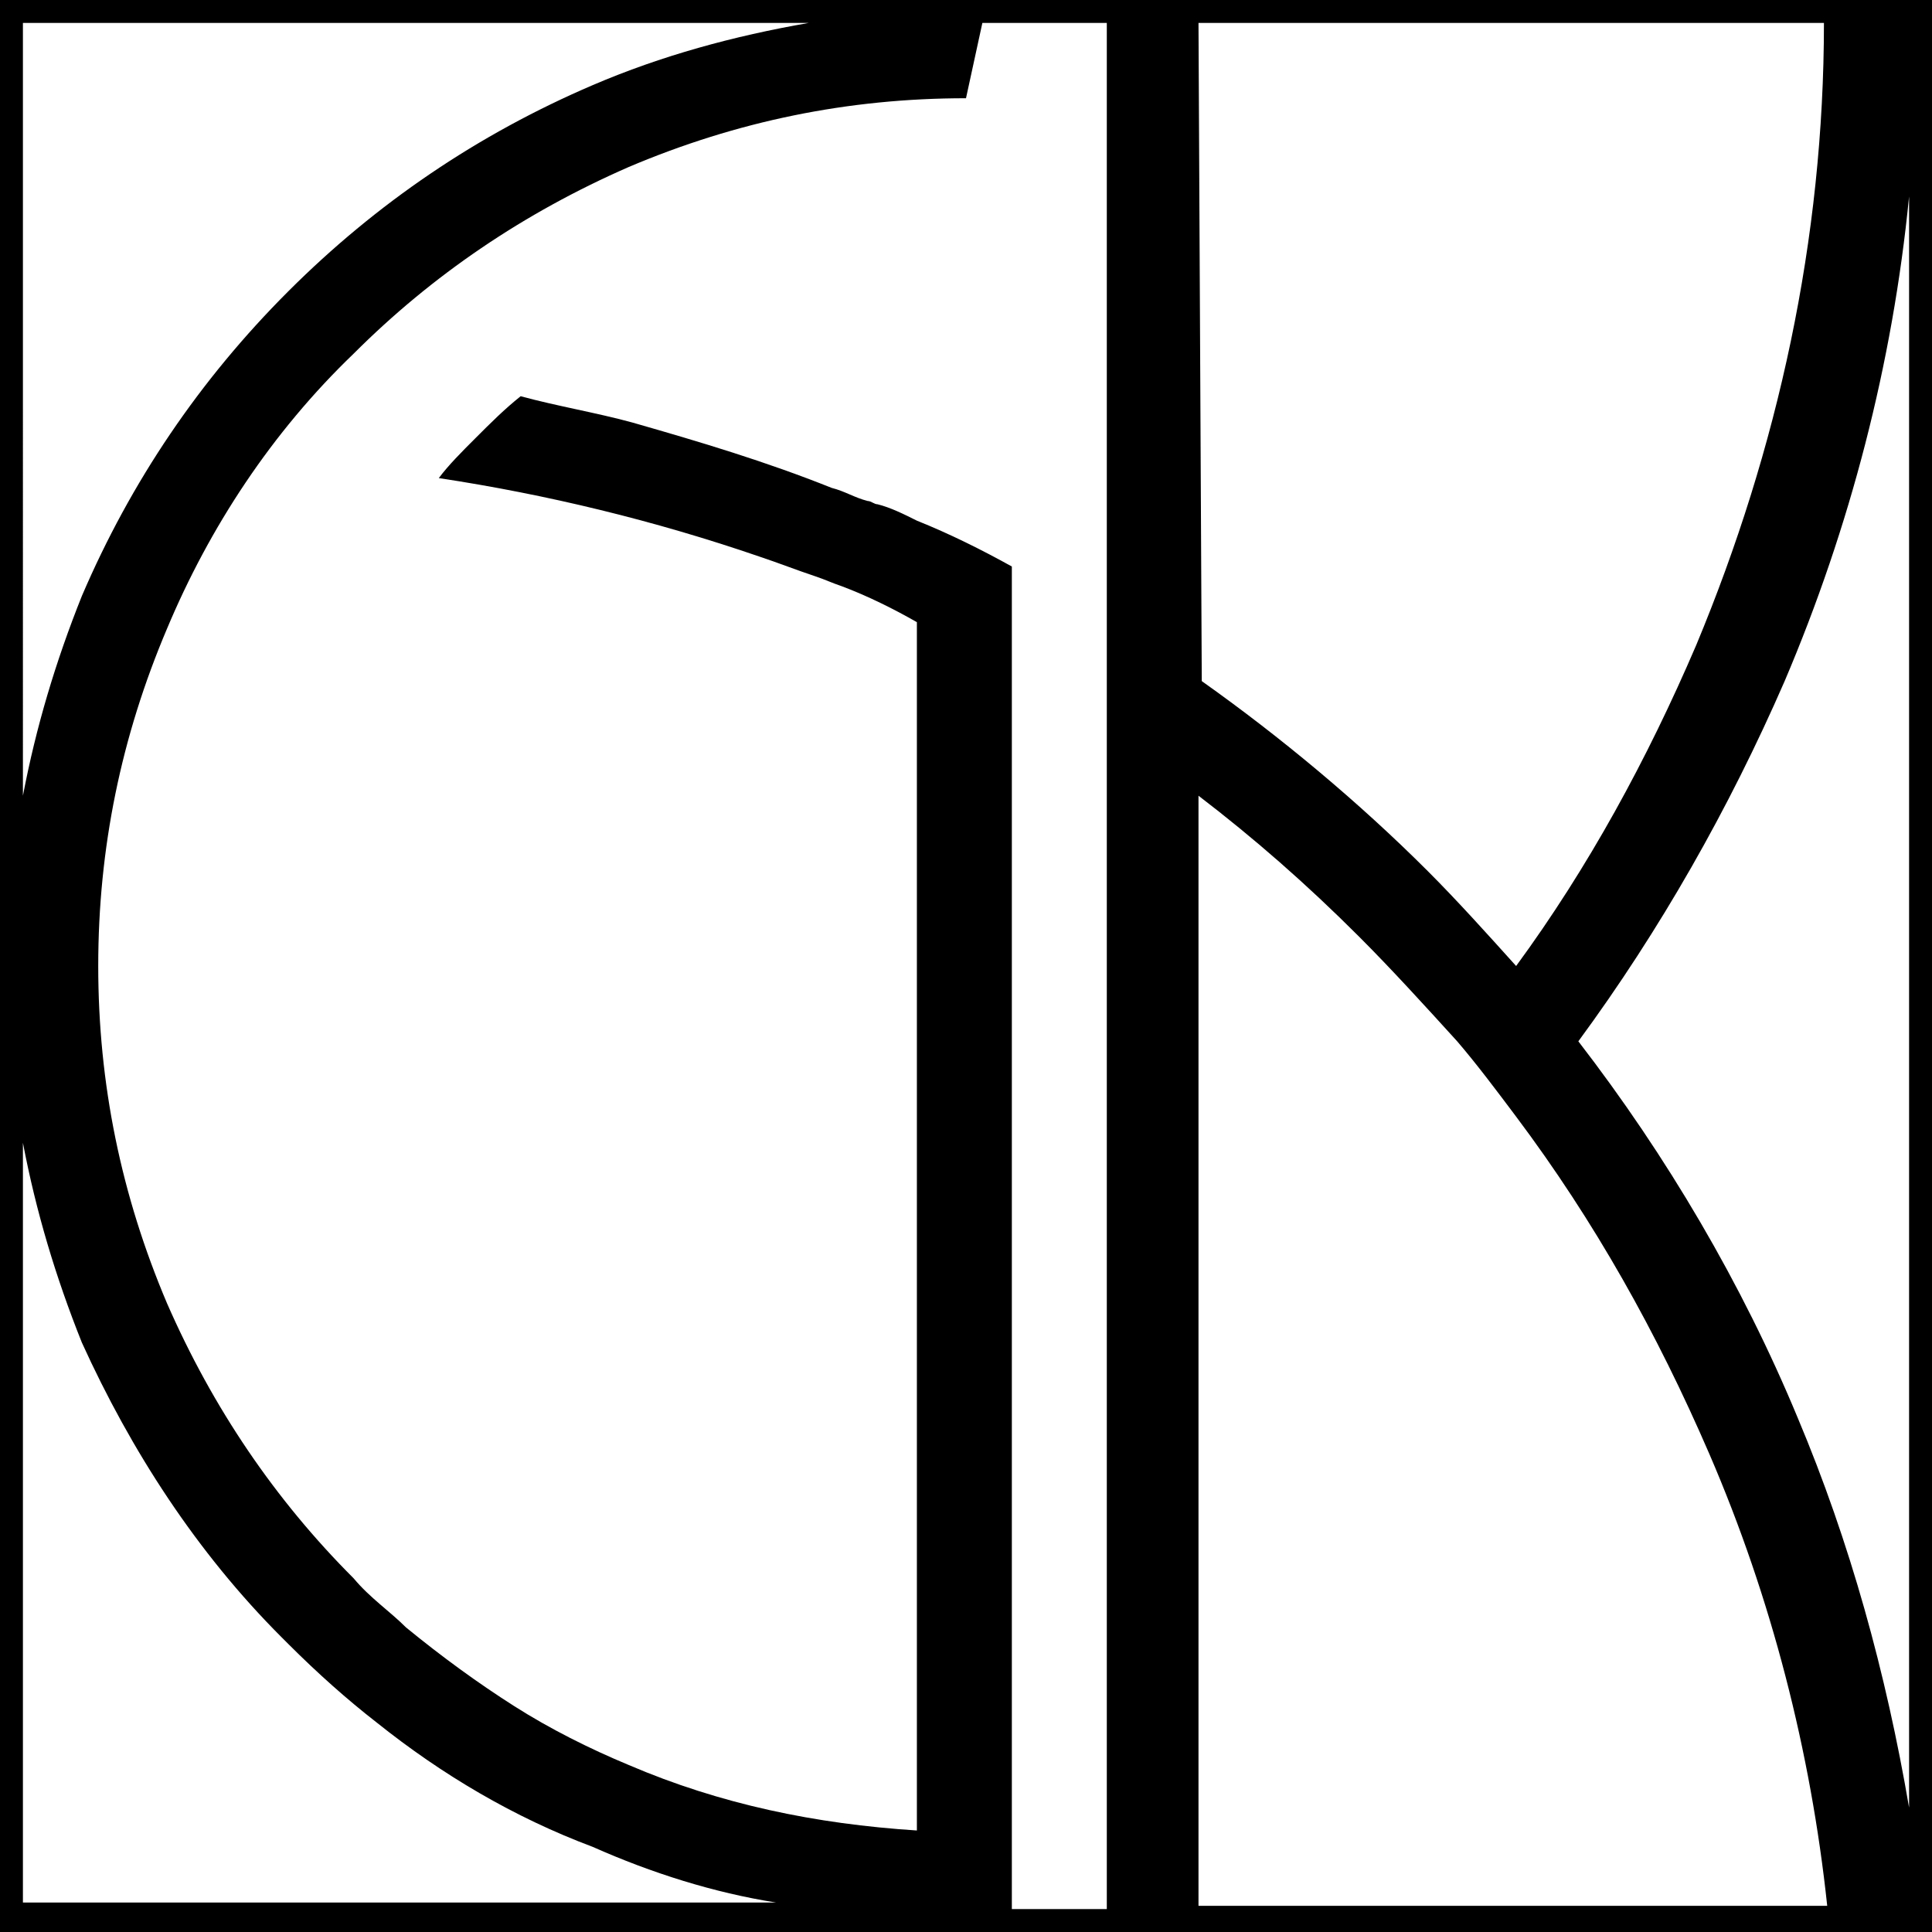
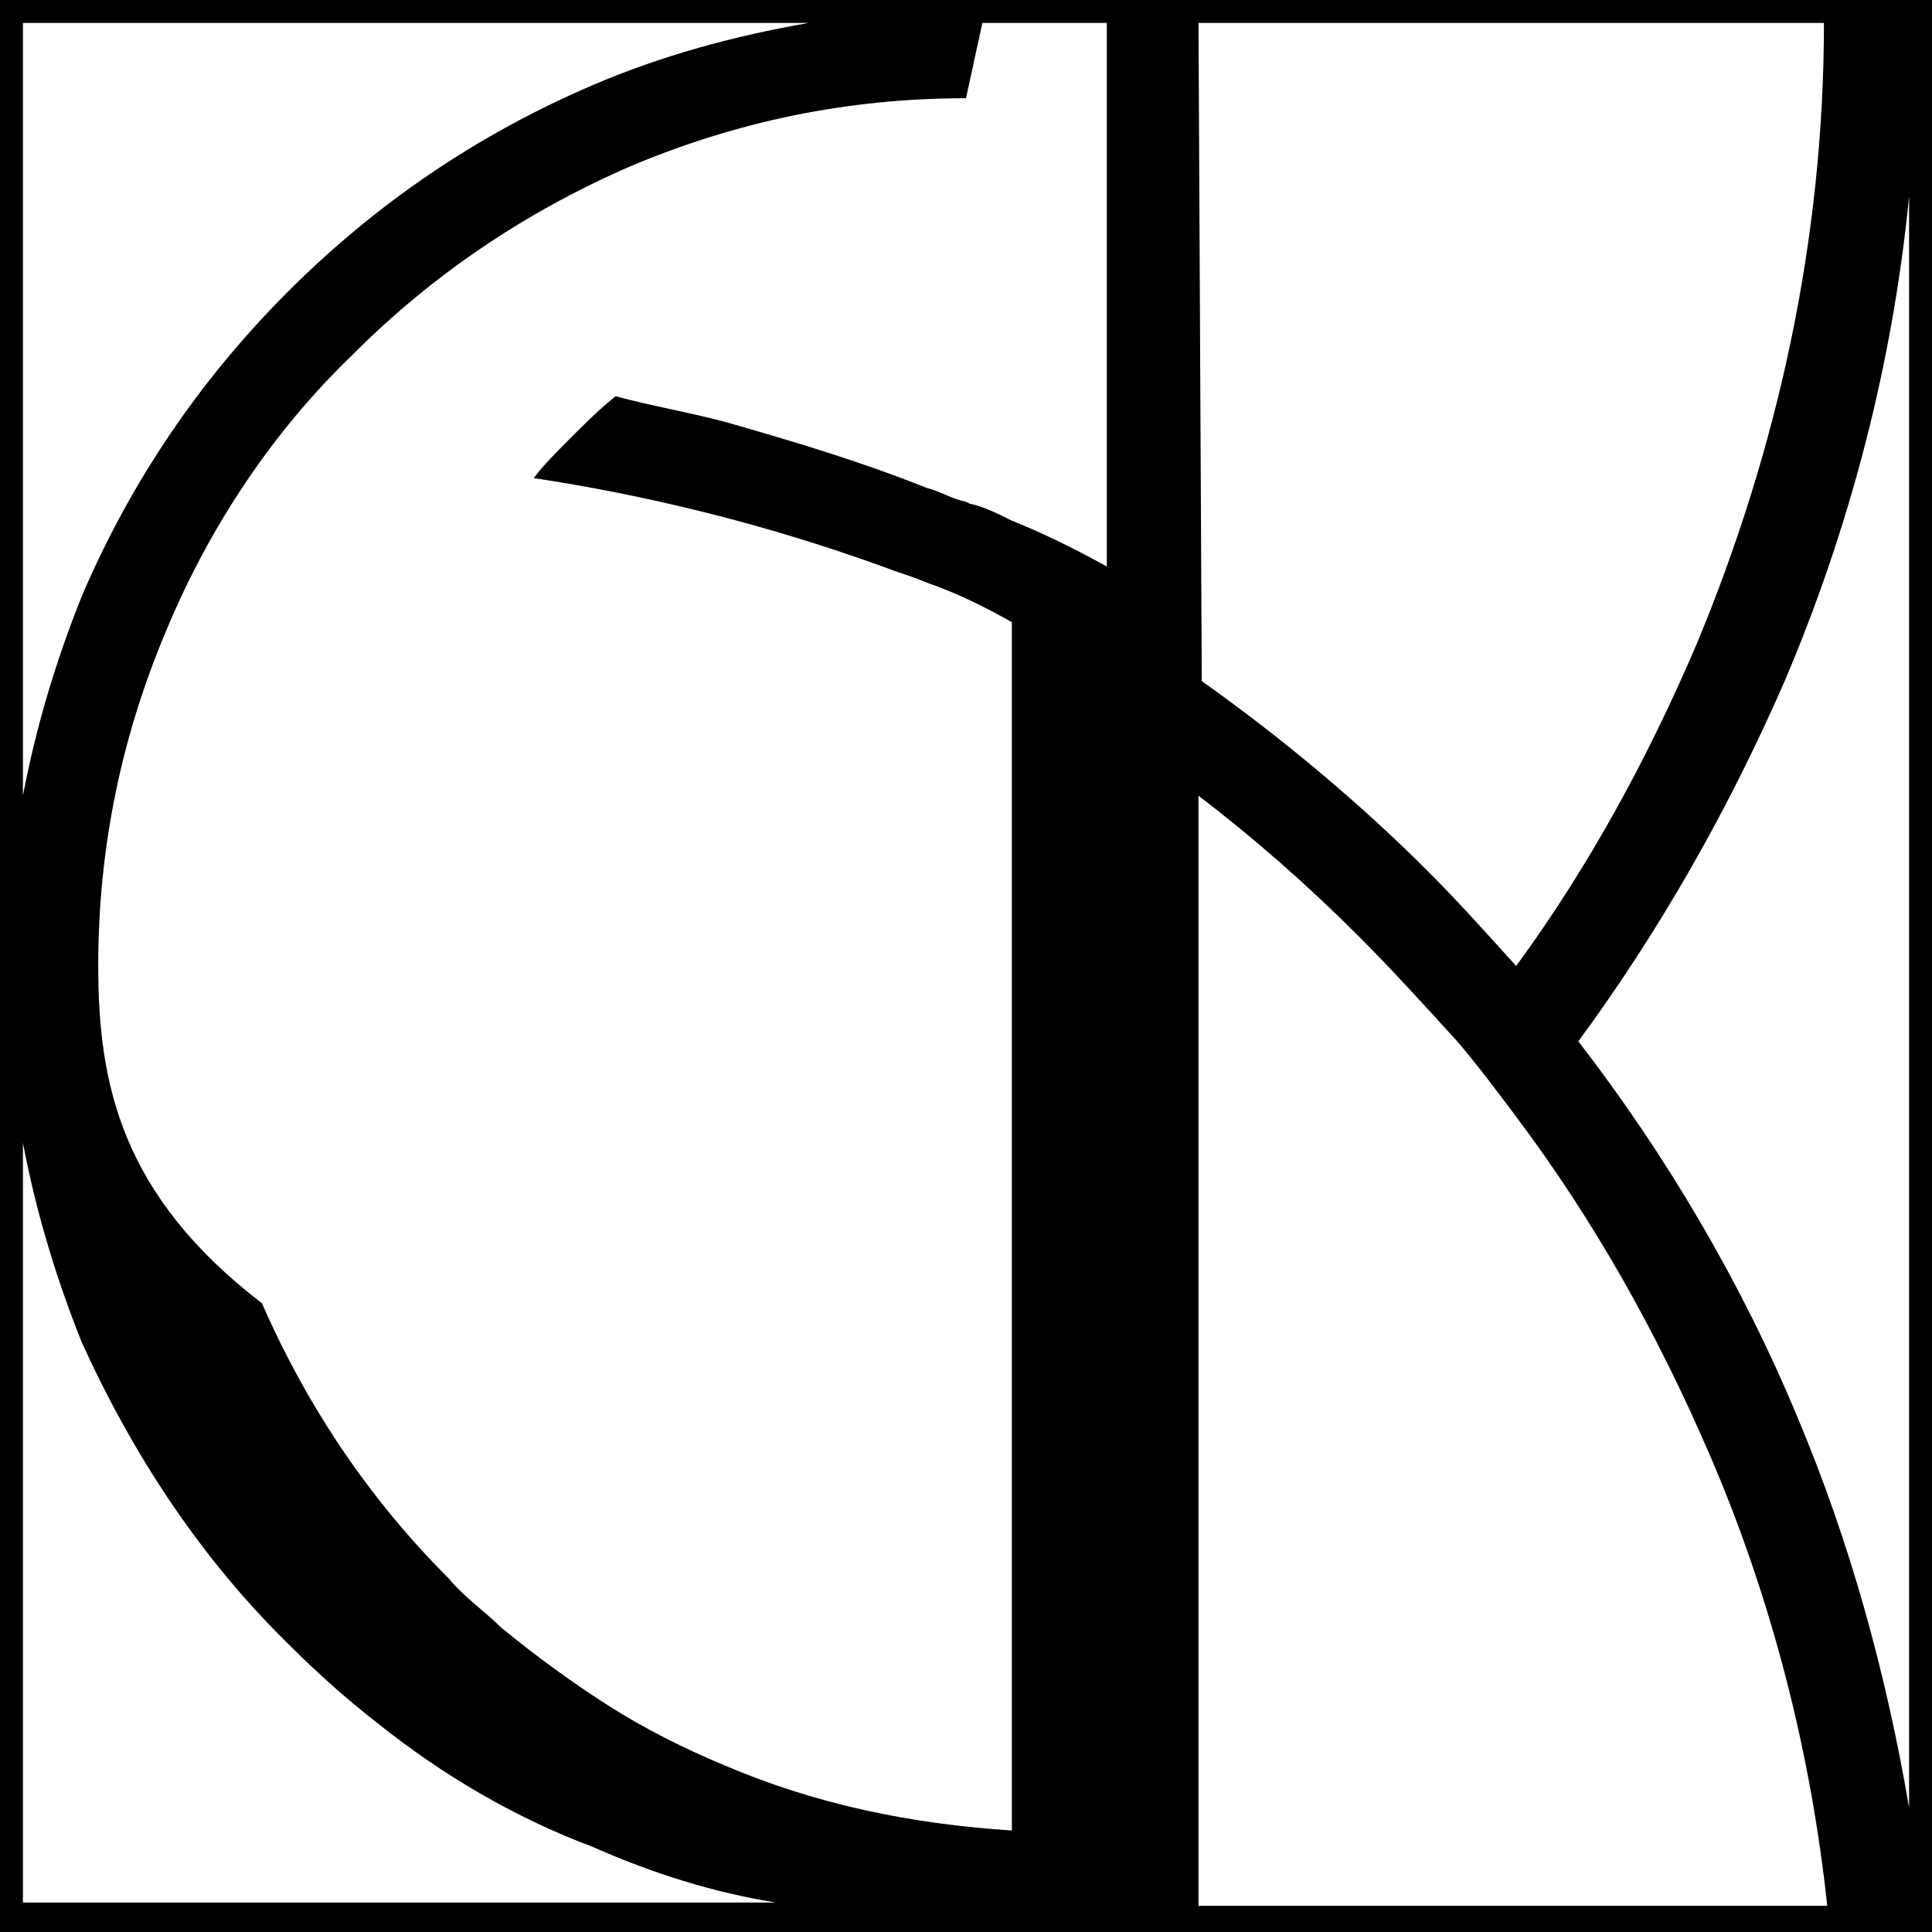
<svg xmlns="http://www.w3.org/2000/svg" x="0px" y="0px" viewBox="0 0 59 59" xml:space="preserve">
-   <path fill="#000000" d="M58.3,55.2c-0.7-4.1-1.8-8.1-3.4-11.9c-1.7-4.1-4-8-6.7-11.5l0,0c2.5-3.4,4.6-7.1,6.3-11c2-4.7,3.3-9.7,3.8-14.8C58.3,6,58.3,55.2,58.3,55.2z M36.6,58.3v-34c1.7,1.3,3.3,2.7,4.9,4.3c1,1,2,2.1,3,3.2c0.6,0.7,1.2,1.5,1.8,2.3c2.4,3.2,4.3,6.6,5.9,10.3c1.9,4.4,3.1,9.1,3.6,13.8H36.6V58.3z M33.8,58.3h-2.9v-41c-0.9-0.5-1.9-1-2.9-1.4c-0.4-0.2-0.8-0.4-1.2-0.5c-0.1,0-0.2-0.1-0.3-0.1c-0.4-0.1-0.7-0.3-1.1-0.4c-2-0.8-4-1.4-6.1-2c-1.1-0.3-2.3-0.5-3.4-0.8c-0.5,0.4-0.9,0.8-1.4,1.3c-0.4,0.4-0.8,0.8-1.1,1.2c3.3,0.5,6.6,1.3,9.8,2.4c0.6,0.2,1.1,0.4,1.7,0.6c0.3,0.1,0.5,0.2,0.8,0.3c0.8,0.3,1.6,0.7,2.3,1.1v36.9c-3.1-0.2-6-0.8-8.8-2c-1.2-0.5-2.4-1.1-3.5-1.8s-2.2-1.5-3.3-2.4c-0.5-0.5-1.1-0.9-1.6-1.5c-2.4-2.4-4.3-5.2-5.7-8.4C3.7,36.5,3,33.1,3,29.5s0.7-7,2.1-10.3c1.3-3.1,3.2-6,5.7-8.4c2.4-2.4,5.2-4.3,8.4-5.7C22.5,3.7,25.9,3,29.5,3L30,0.7h3.8V58.3z M0.7,58.3V34.9C1.1,37,1.7,39,2.5,41C4,44.3,6,47.4,8.6,50c0.1,0.1,0.1,0.1,0.2,0.2c0.9,0.9,1.8,1.7,2.7,2.4c2,1.6,4.2,2.9,6.6,3.8c1.8,0.8,3.7,1.4,5.6,1.7h-23V58.3z M0.7,0.7h24c-2.3,0.4-4.5,1-6.6,1.9c-3.5,1.5-6.6,3.6-9.3,6.3S4,14.7,2.5,18.2c-0.8,2-1.4,4-1.8,6.1C0.7,24.3,0.7,0.7,0.7,0.7z M36.6,0.7h19.1c0,6.6-1.4,13-3.9,19c-1.5,3.5-3.3,6.8-5.5,9.8c-0.9-1-1.8-2-2.7-2.9c-2.1-2.1-4.5-4.1-6.9-5.8L36.6,0.7L36.6,0.7z M0,59h59V0H0V59z" />
+   <path fill="#000000" d="M58.3,55.2c-0.7-4.1-1.8-8.1-3.4-11.9c-1.7-4.1-4-8-6.7-11.5l0,0c2.5-3.4,4.6-7.1,6.3-11c2-4.7,3.3-9.7,3.8-14.8C58.3,6,58.3,55.2,58.3,55.2z M36.6,58.3v-34c1.7,1.3,3.3,2.7,4.9,4.3c1,1,2,2.1,3,3.2c0.6,0.7,1.2,1.5,1.8,2.3c2.4,3.2,4.3,6.6,5.9,10.3c1.9,4.4,3.1,9.1,3.6,13.8H36.6V58.3z M33.8,58.3v-41c-0.9-0.5-1.9-1-2.9-1.4c-0.4-0.2-0.8-0.4-1.2-0.5c-0.1,0-0.2-0.1-0.3-0.1c-0.4-0.1-0.7-0.3-1.1-0.4c-2-0.8-4-1.4-6.1-2c-1.1-0.3-2.3-0.5-3.4-0.8c-0.5,0.4-0.9,0.8-1.4,1.3c-0.4,0.4-0.8,0.8-1.1,1.2c3.3,0.5,6.6,1.3,9.8,2.4c0.6,0.2,1.1,0.4,1.7,0.6c0.3,0.1,0.5,0.2,0.8,0.3c0.8,0.3,1.6,0.7,2.3,1.1v36.9c-3.1-0.2-6-0.8-8.8-2c-1.2-0.5-2.4-1.1-3.5-1.8s-2.2-1.5-3.3-2.4c-0.5-0.5-1.1-0.9-1.6-1.5c-2.4-2.4-4.3-5.2-5.7-8.4C3.7,36.5,3,33.1,3,29.5s0.7-7,2.1-10.3c1.3-3.1,3.2-6,5.7-8.4c2.4-2.4,5.2-4.3,8.4-5.7C22.5,3.7,25.9,3,29.5,3L30,0.7h3.8V58.3z M0.7,58.3V34.9C1.1,37,1.7,39,2.5,41C4,44.3,6,47.4,8.6,50c0.1,0.1,0.1,0.1,0.2,0.2c0.9,0.9,1.8,1.7,2.7,2.4c2,1.6,4.2,2.9,6.6,3.8c1.8,0.8,3.7,1.4,5.6,1.7h-23V58.3z M0.7,0.7h24c-2.3,0.4-4.5,1-6.6,1.9c-3.5,1.5-6.6,3.6-9.3,6.3S4,14.7,2.5,18.2c-0.8,2-1.4,4-1.8,6.1C0.7,24.3,0.7,0.7,0.7,0.7z M36.6,0.7h19.1c0,6.6-1.4,13-3.9,19c-1.5,3.5-3.3,6.8-5.5,9.8c-0.9-1-1.8-2-2.7-2.9c-2.1-2.1-4.5-4.1-6.9-5.8L36.6,0.7L36.6,0.7z M0,59h59V0H0V59z" />
</svg>